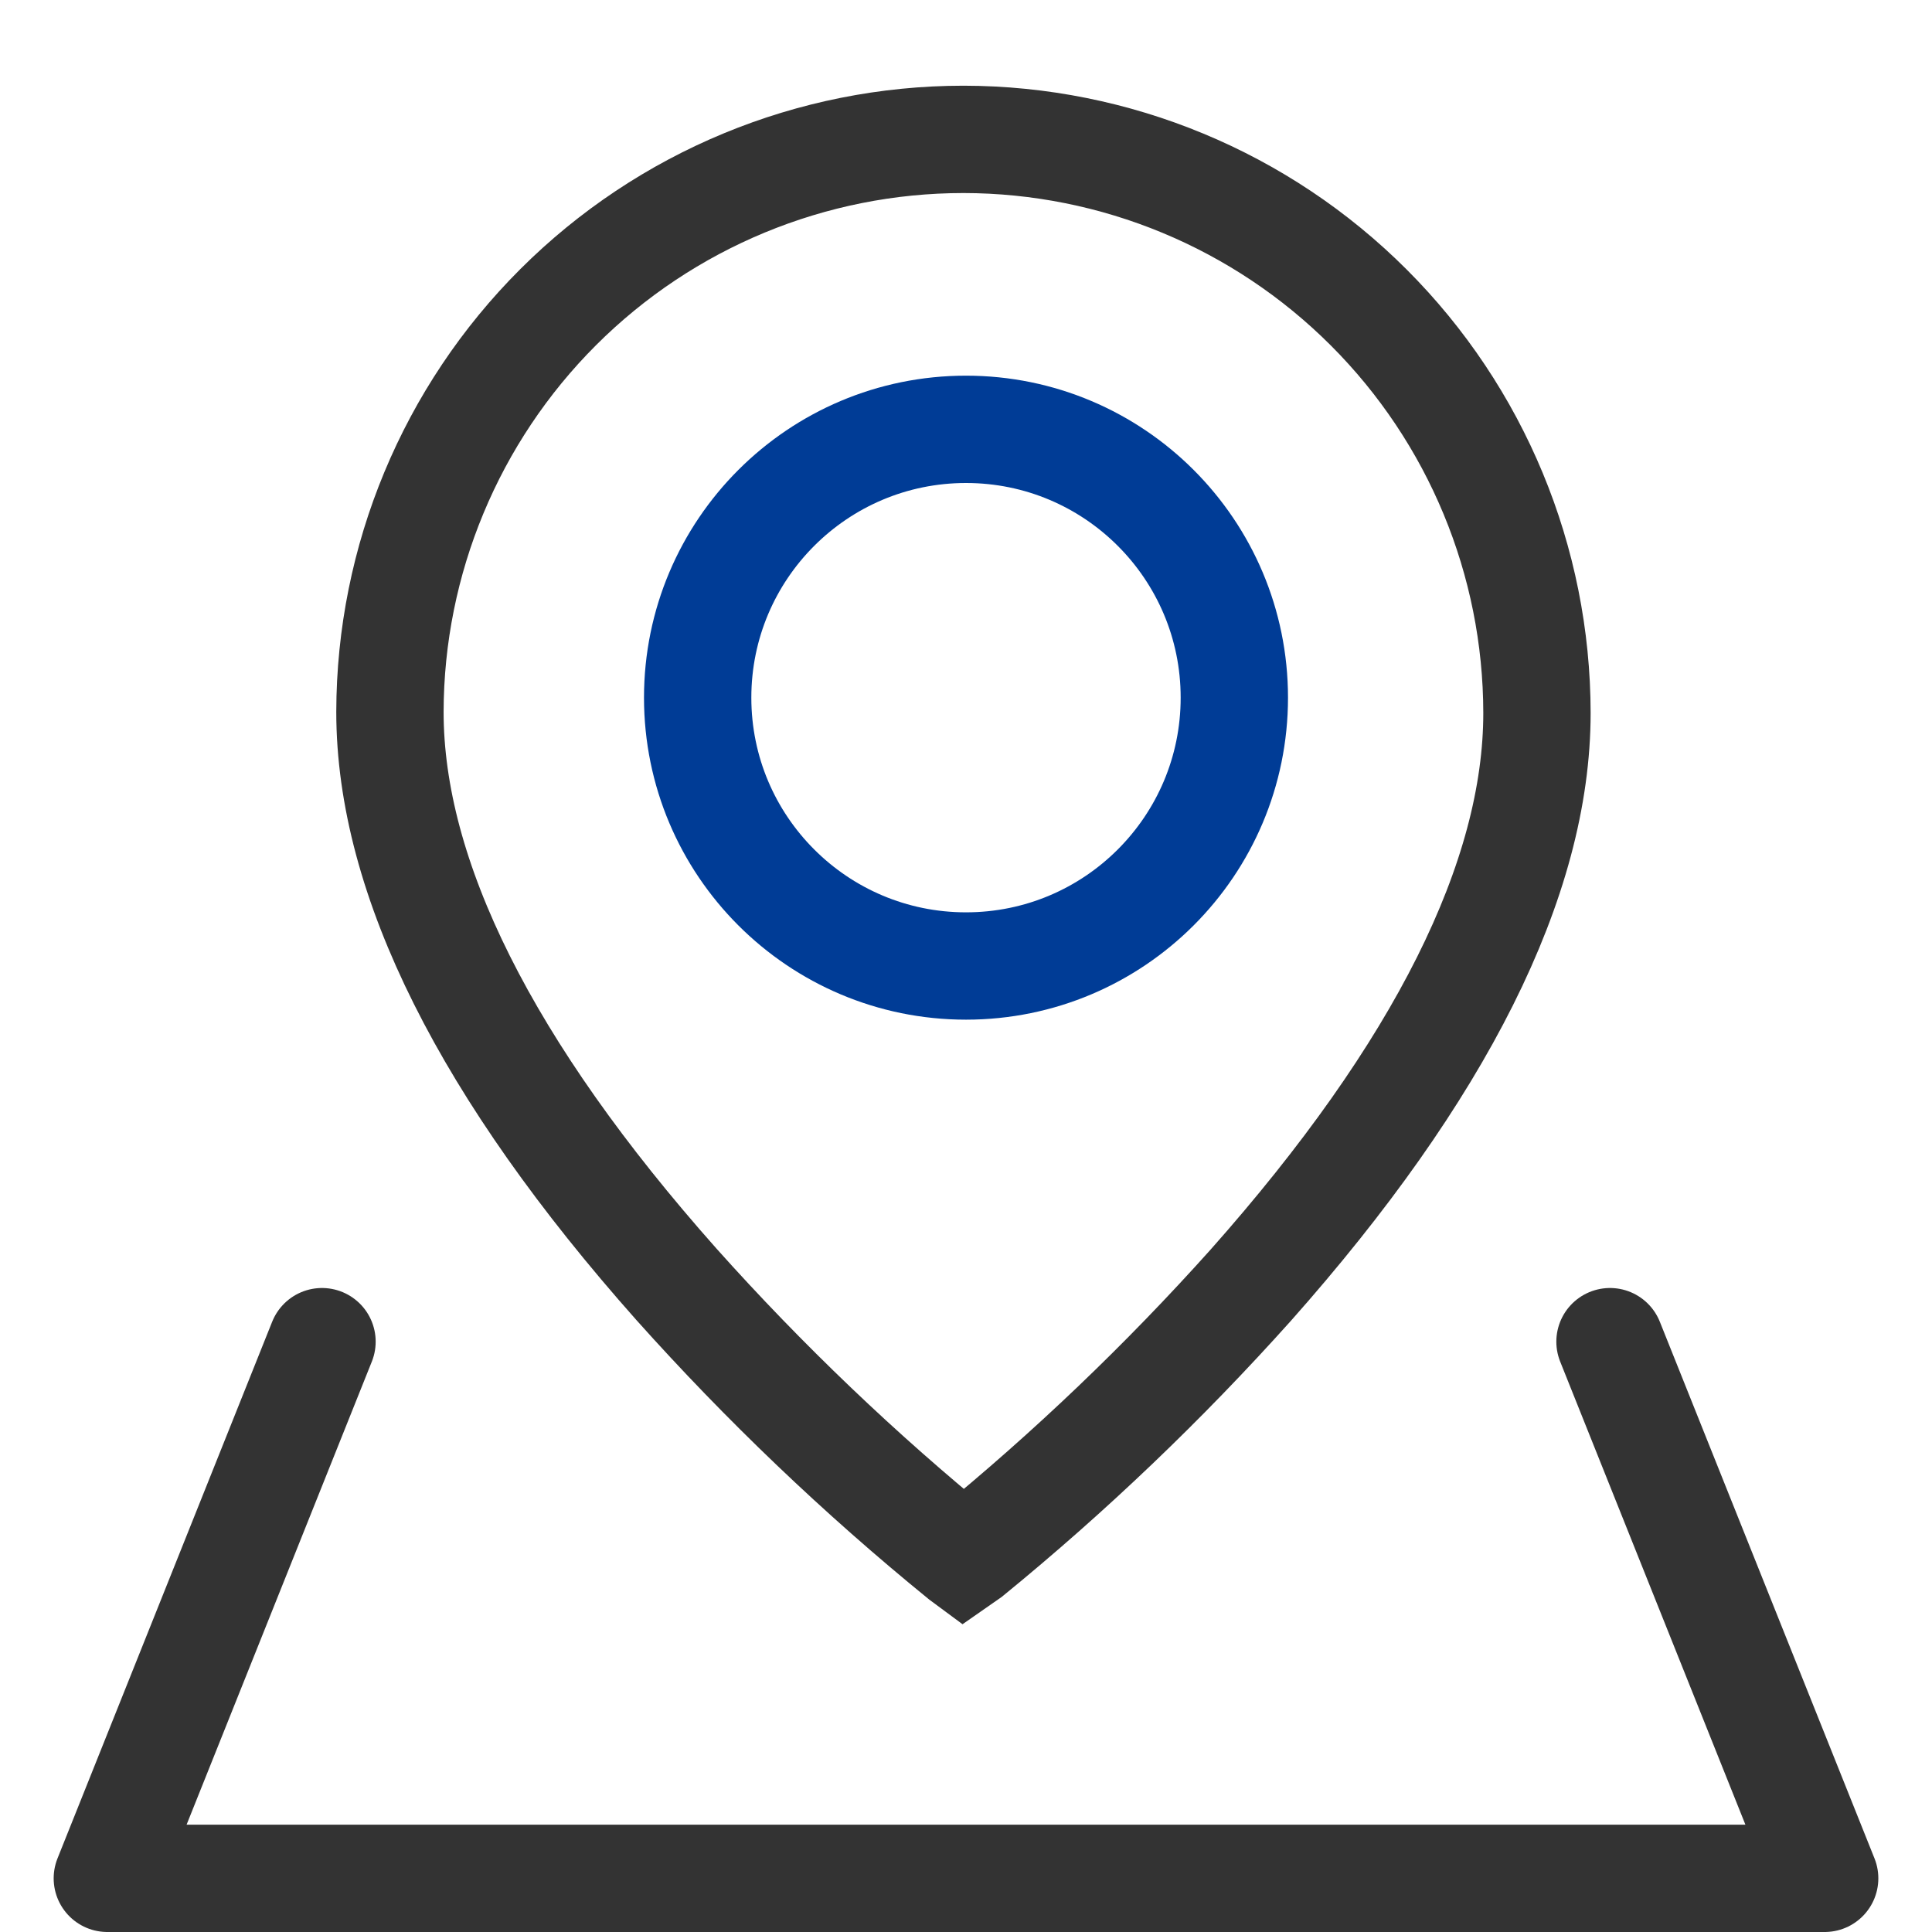
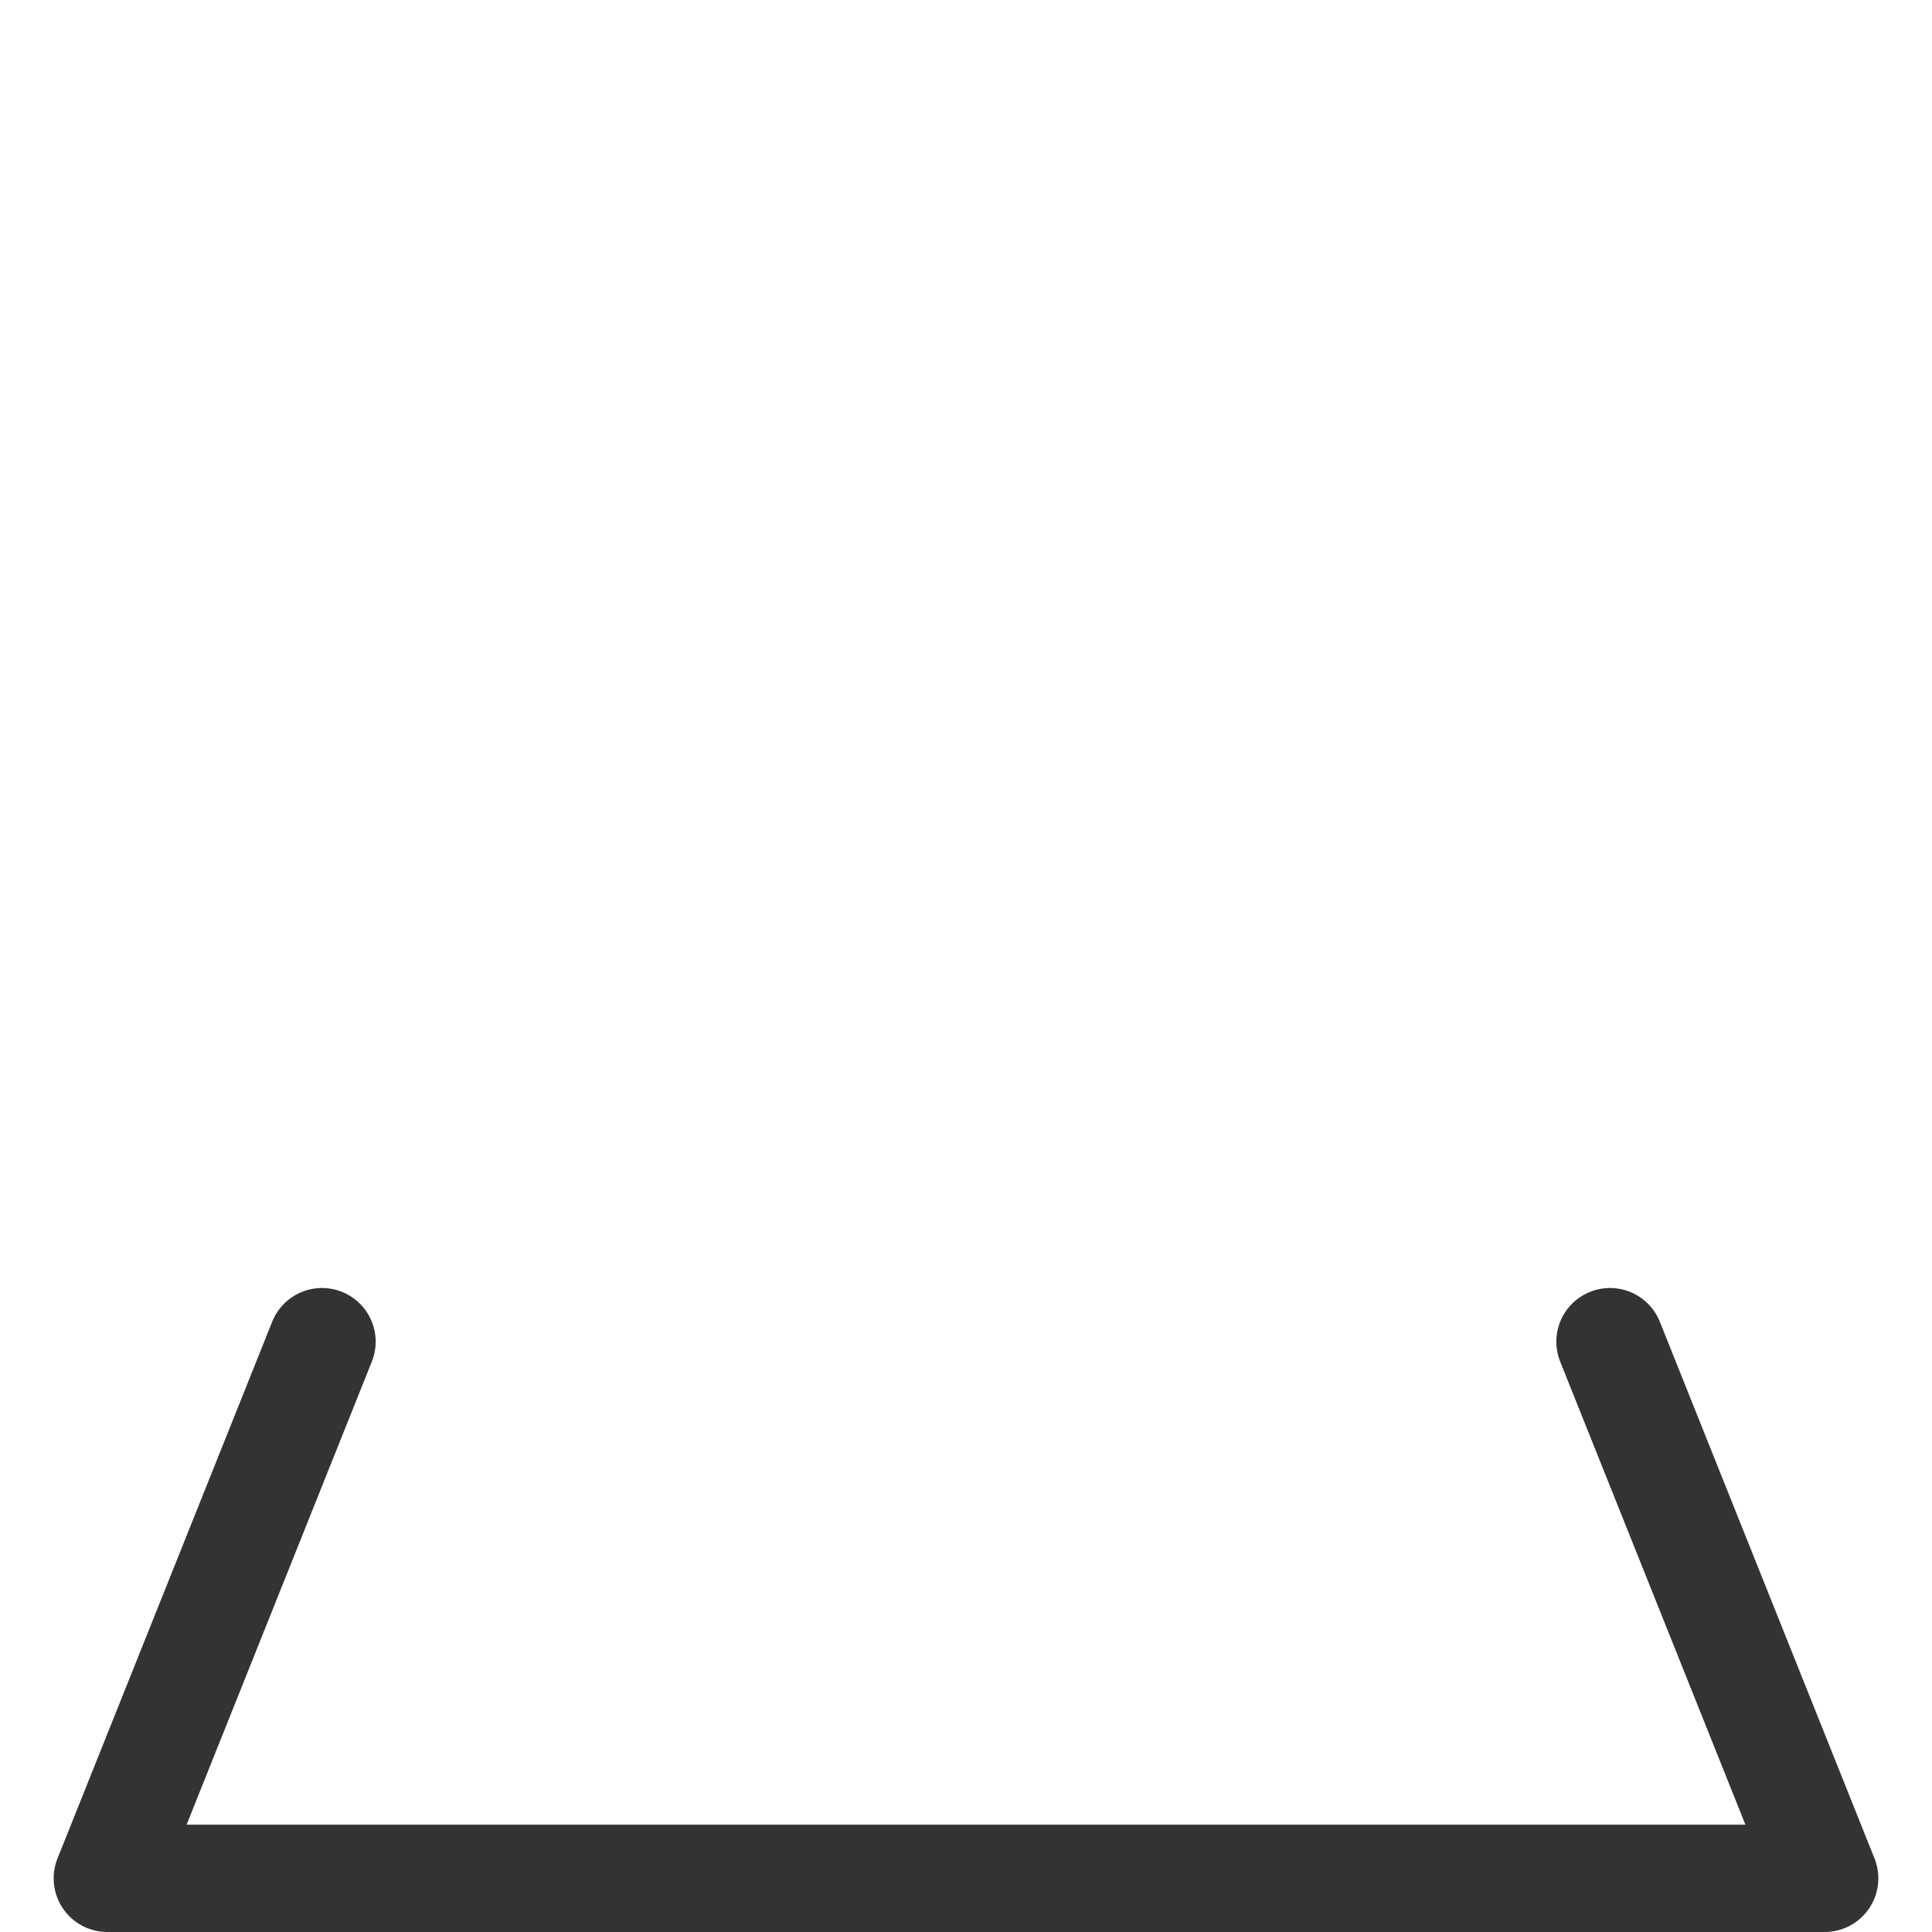
<svg xmlns="http://www.w3.org/2000/svg" width="36" height="36" viewBox="0 0 36 36" fill="none">
-   <path d="M17.953 2.597C15.123 2.597 12.407 3.721 10.403 5.721C8.4 7.721 7.271 10.434 7.266 13.265C7.266 16.353 9.062 19.943 12.604 23.931C14.243 25.764 16.023 27.465 17.93 29.017L17.953 29.034L18.062 28.958C19.936 27.428 21.688 25.754 23.303 23.951C26.843 19.963 28.639 16.377 28.639 13.285C28.636 10.451 27.51 7.735 25.506 5.731C23.503 3.727 20.787 2.6 17.953 2.597Z" stroke="#333333" stroke-width="2" />
  <path d="M6 25L2 35H34L30 25" stroke="#333333" stroke-width="2" stroke-linecap="round" stroke-linejoin="round" />
-   <circle cx="18" cy="13" r="5" stroke="#003C96" stroke-width="2" />
</svg>